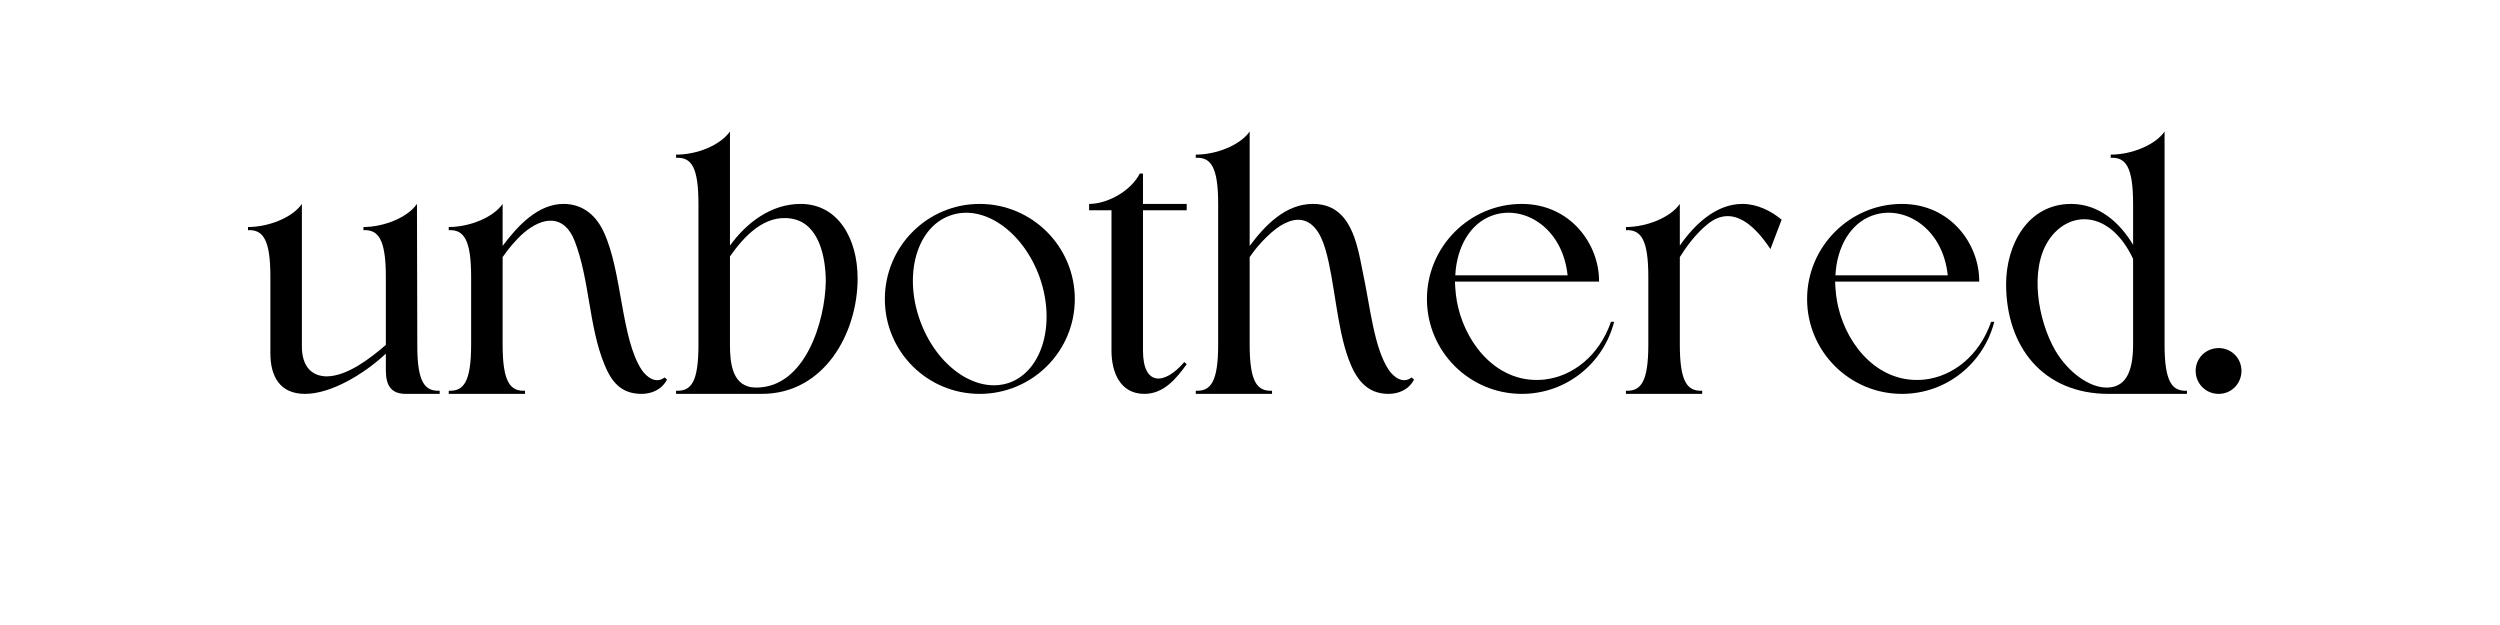
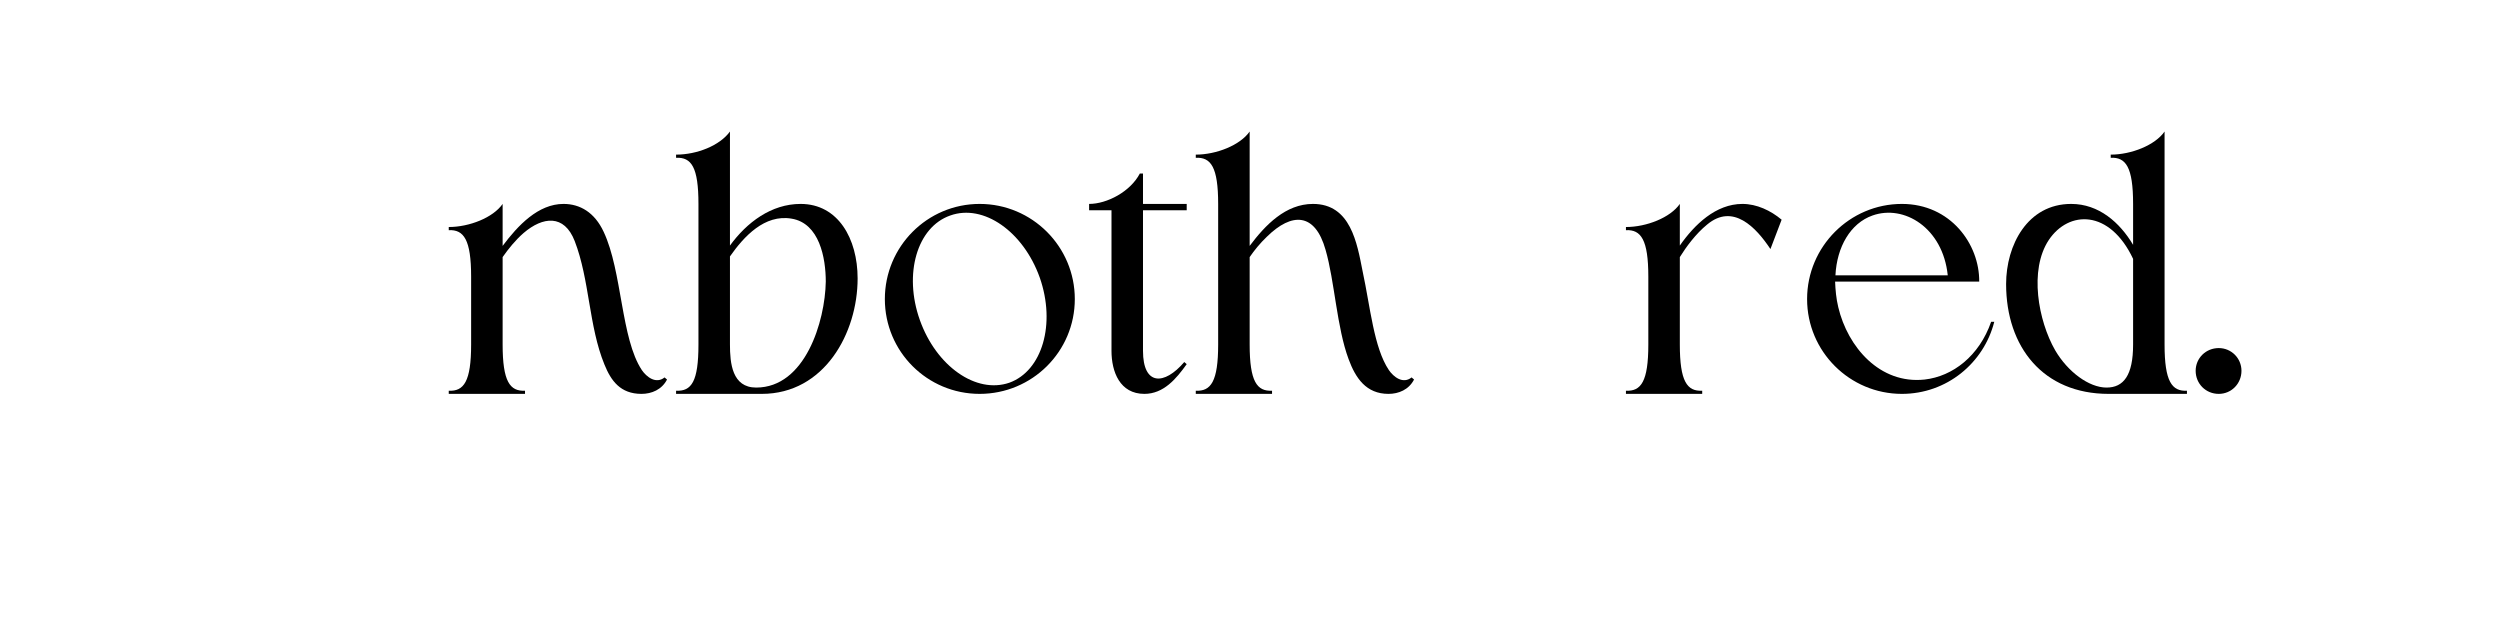
<svg xmlns="http://www.w3.org/2000/svg" version="1.0" preserveAspectRatio="xMidYMid meet" height="96" viewBox="0 0 288 72" zoomAndPan="magnify" width="384">
  <defs>
    <g />
  </defs>
  <g fill-opacity="1" fill="#000000">
    <g transform="translate(28.57, 45.375)">
      <g>
-         <path d="M 2.578 -13.5 L 2.578 -4.676 C 2.578 -2.016 3.668 0 6.57 0 C 9.551 0 13.34 -2.258 15.879 -4.633 L 15.879 -2.738 C 15.879 -1.129 16.359 0 18.176 0 L 22.082 0 L 22.082 -0.363 C 20.391 -0.281 19.543 -1.328 19.504 -5.238 L 19.465 -21.883 C 18.375 -20.309 15.637 -19.223 13.297 -19.223 L 13.297 -18.859 C 15.031 -18.941 15.879 -17.77 15.879 -13.5 L 15.879 -5.641 C 14.062 -4.07 11.402 -2.016 9.027 -2.016 C 7.414 -2.055 6.207 -3.062 6.207 -5.48 L 6.207 -21.883 C 5.117 -20.309 2.379 -19.223 0 -19.223 L 0 -18.859 C 1.734 -18.941 2.578 -17.77 2.578 -13.5 Z M 2.578 -13.5" />
-       </g>
+         </g>
    </g>
  </g>
  <g fill-opacity="1" fill="#000000">
    <g transform="translate(51.696, 45.375)">
      <g>
        <path d="M 25.145 -1.652 L 24.863 -1.895 C 23.855 -1.09 22.77 -1.973 22.246 -2.738 C 19.828 -6.367 19.988 -14.105 17.852 -18.656 C 16.805 -20.914 15.113 -21.883 13.219 -21.883 C 10.316 -21.883 7.98 -19.422 6.207 -17.047 L 6.207 -21.883 C 5.117 -20.309 2.379 -19.223 0 -19.223 L 0 -18.859 C 1.734 -18.941 2.578 -17.77 2.578 -13.5 L 2.578 -5.684 C 2.578 -1.41 1.734 -0.281 0 -0.363 L 0 0 L 8.785 0 L 8.785 -0.363 C 7.051 -0.281 6.207 -1.41 6.207 -5.684 L 6.207 -15.758 C 6.852 -16.684 7.695 -17.73 8.625 -18.535 C 10.84 -20.43 13.297 -20.715 14.508 -17.609 C 16.238 -13.137 16.117 -7.816 17.934 -3.387 C 18.699 -1.492 19.785 0 22.203 0 C 23.371 0 24.543 -0.484 25.145 -1.652 Z M 25.145 -1.652" />
      </g>
    </g>
  </g>
  <g fill-opacity="1" fill="#000000">
    <g transform="translate(77.884, 45.375)">
      <g>
        <path d="M 6.207 -5.684 L 6.207 -15.836 C 7.816 -18.133 10.195 -20.715 13.297 -20.188 C 16.523 -19.664 17.246 -15.637 17.246 -12.934 C 17.168 -8.34 14.871 -0.727 9.227 -0.727 C 6.449 -0.727 6.207 -3.547 6.207 -5.684 Z M 0 0 L 9.871 0 C 17.086 0 20.914 -7.012 20.914 -13.297 C 20.914 -17.891 18.656 -21.883 14.348 -21.883 C 10.961 -21.883 8.141 -19.746 6.207 -17.086 L 6.207 -30.223 C 5.039 -28.609 2.418 -27.562 0 -27.562 L 0 -27.199 C 1.773 -27.281 2.578 -26.113 2.578 -21.883 L 2.578 -5.684 C 2.578 -1.41 1.773 -0.281 0 -0.363 Z M 0 0" />
      </g>
    </g>
  </g>
  <g fill-opacity="1" fill="#000000">
    <g transform="translate(101.373, 45.375)">
      <g>
        <path d="M 11.484 -21.883 C 17.531 -21.883 22.445 -16.965 22.445 -10.922 C 22.445 -4.875 17.531 0 11.484 0 C 5.441 0 0.562 -4.875 0.562 -10.922 C 0.562 -16.965 5.441 -21.883 11.484 -21.883 Z M 8.102 -20.551 C 4.273 -19.223 2.699 -13.82 4.594 -8.504 C 6.488 -3.184 11.082 0.039 14.91 -1.289 C 18.699 -2.66 20.27 -8.059 18.414 -13.379 C 16.523 -18.699 11.93 -21.922 8.102 -20.551 Z M 8.102 -20.551" />
      </g>
    </g>
  </g>
  <g fill-opacity="1" fill="#000000">
    <g transform="translate(125.466, 45.375)">
      <g>
        <path d="M 0 -21.883 L 0 -21.156 L 2.578 -21.156 L 2.578 -4.957 C 2.578 -2.539 3.547 0 6.367 0 C 8.582 0 10.035 -1.734 11.242 -3.426 L 10.961 -3.668 C 8.664 -0.969 6.207 -0.926 6.207 -4.957 L 6.207 -21.156 L 11.242 -21.156 L 11.242 -21.883 L 6.207 -21.883 L 6.207 -25.387 L 5.844 -25.387 C 4.754 -23.293 2.055 -21.883 0 -21.883 Z M 0 -21.883" />
      </g>
    </g>
  </g>
  <g fill-opacity="1" fill="#000000">
    <g transform="translate(137.754, 45.375)">
      <g>
        <path d="M 25.145 -1.652 L 24.863 -1.895 C 23.855 -1.09 22.77 -1.973 22.246 -2.738 C 20.512 -5.32 20.109 -9.992 19.223 -14.105 C 18.578 -17.367 17.852 -21.883 13.5 -21.883 C 10.355 -21.883 8.02 -19.465 6.207 -17.047 L 6.207 -30.223 C 5.117 -28.652 2.379 -27.562 0 -27.562 L 0 -27.199 C 1.734 -27.281 2.578 -26.152 2.578 -21.883 L 2.578 -5.684 C 2.578 -1.41 1.734 -0.281 0 -0.363 L 0 0 L 8.785 0 L 8.785 -0.363 C 7.051 -0.281 6.207 -1.41 6.207 -5.684 L 6.207 -15.758 C 6.73 -16.523 7.414 -17.367 8.18 -18.094 C 11.082 -20.953 13.742 -20.875 14.949 -16.602 C 16 -12.977 16.238 -7.656 17.609 -3.988 C 18.414 -1.812 19.625 0 22.203 0 C 23.371 0 24.543 -0.484 25.145 -1.652 Z M 25.145 -1.652" />
      </g>
    </g>
  </g>
  <g fill-opacity="1" fill="#000000">
    <g transform="translate(163.821, 45.375)">
      <g>
-         <path d="M 11.484 -21.883 C 5.48 -21.883 0.562 -16.965 0.562 -10.922 C 0.562 -4.875 5.48 0 11.484 0 C 16.645 0 20.914 -3.547 22.125 -8.301 L 21.762 -8.301 C 20.391 -4.352 17.328 -2.016 14.105 -1.652 C 8.945 -1.09 5.238 -5.398 4.152 -9.992 C 3.91 -11 3.828 -11.969 3.789 -12.934 C 9.27 -12.934 14.91 -12.934 20.391 -12.934 C 20.43 -17.246 17.086 -21.883 11.484 -21.883 Z M 16.766 -13.66 L 3.828 -13.66 C 3.988 -16.926 5.562 -19.664 8.102 -20.551 C 11.727 -21.84 16.199 -19.141 16.766 -13.66 Z M 16.766 -13.66" />
-       </g>
+         </g>
    </g>
  </g>
  <g fill-opacity="1" fill="#000000">
    <g transform="translate(187.309, 45.375)">
      <g>
        <path d="M 6.207 -5.684 L 6.207 -15.758 C 6.93 -16.926 8.059 -18.457 9.348 -19.504 C 12.332 -22.004 14.992 -19.18 16.645 -16.684 L 17.934 -20.066 C 16.684 -21.117 15.07 -21.883 13.418 -21.883 C 10.355 -21.883 7.898 -19.504 6.207 -17.086 L 6.207 -21.883 C 5.117 -20.309 2.379 -19.223 0 -19.223 L 0 -18.859 C 1.734 -18.941 2.578 -17.77 2.578 -13.5 L 2.578 -5.684 C 2.578 -1.41 1.734 -0.281 0 -0.363 L 0 0 L 8.785 0 L 8.785 -0.363 C 7.051 -0.281 6.207 -1.41 6.207 -5.684 Z M 6.207 -5.684" />
      </g>
    </g>
  </g>
  <g fill-opacity="1" fill="#000000">
    <g transform="translate(207.615, 45.375)">
      <g>
        <path d="M 11.484 -21.883 C 5.48 -21.883 0.562 -16.965 0.562 -10.922 C 0.562 -4.875 5.48 0 11.484 0 C 16.645 0 20.914 -3.547 22.125 -8.301 L 21.762 -8.301 C 20.391 -4.352 17.328 -2.016 14.105 -1.652 C 8.945 -1.09 5.238 -5.398 4.152 -9.992 C 3.91 -11 3.828 -11.969 3.789 -12.934 C 9.27 -12.934 14.91 -12.934 20.391 -12.934 C 20.43 -17.246 17.086 -21.883 11.484 -21.883 Z M 16.766 -13.66 L 3.828 -13.66 C 3.988 -16.926 5.562 -19.664 8.102 -20.551 C 11.727 -21.84 16.199 -19.141 16.766 -13.66 Z M 16.766 -13.66" />
      </g>
    </g>
  </g>
  <g fill-opacity="1" fill="#000000">
    <g transform="translate(231.104, 45.375)">
      <g>
        <path d="M 18.254 -5.684 L 18.254 -30.223 C 17.168 -28.652 14.426 -27.562 12.051 -27.562 L 12.051 -27.199 C 13.781 -27.281 14.629 -26.152 14.629 -21.883 L 14.629 -17.168 C 13.098 -19.746 10.68 -21.883 7.496 -21.883 C 2.457 -21.883 0 -17.125 0 -12.652 C 0 -5.398 4.273 0 11.809 0 L 20.832 0 L 20.832 -0.363 C 19.102 -0.281 18.254 -1.41 18.254 -5.684 Z M 14.629 -5.684 C 14.629 -2.137 13.539 -0.727 11.566 -0.727 C 9.551 -0.727 7.094 -2.539 5.641 -5.039 C 3.707 -8.422 2.621 -14.266 4.918 -17.73 C 7.215 -21.156 11.93 -21.277 14.629 -15.555 Z M 14.629 -5.684" />
      </g>
    </g>
  </g>
  <g fill-opacity="1" fill="#000000">
    <g transform="translate(252.94, 45.375)">
      <g>
        <path d="M 2.66 0 C 4.109 0 5.277 -1.168 5.277 -2.66 C 5.277 -4.109 4.109 -5.277 2.66 -5.277 C 1.168 -5.277 0 -4.109 0 -2.66 C 0 -1.168 1.168 0 2.66 0 Z M 2.66 0" />
      </g>
    </g>
  </g>
</svg>